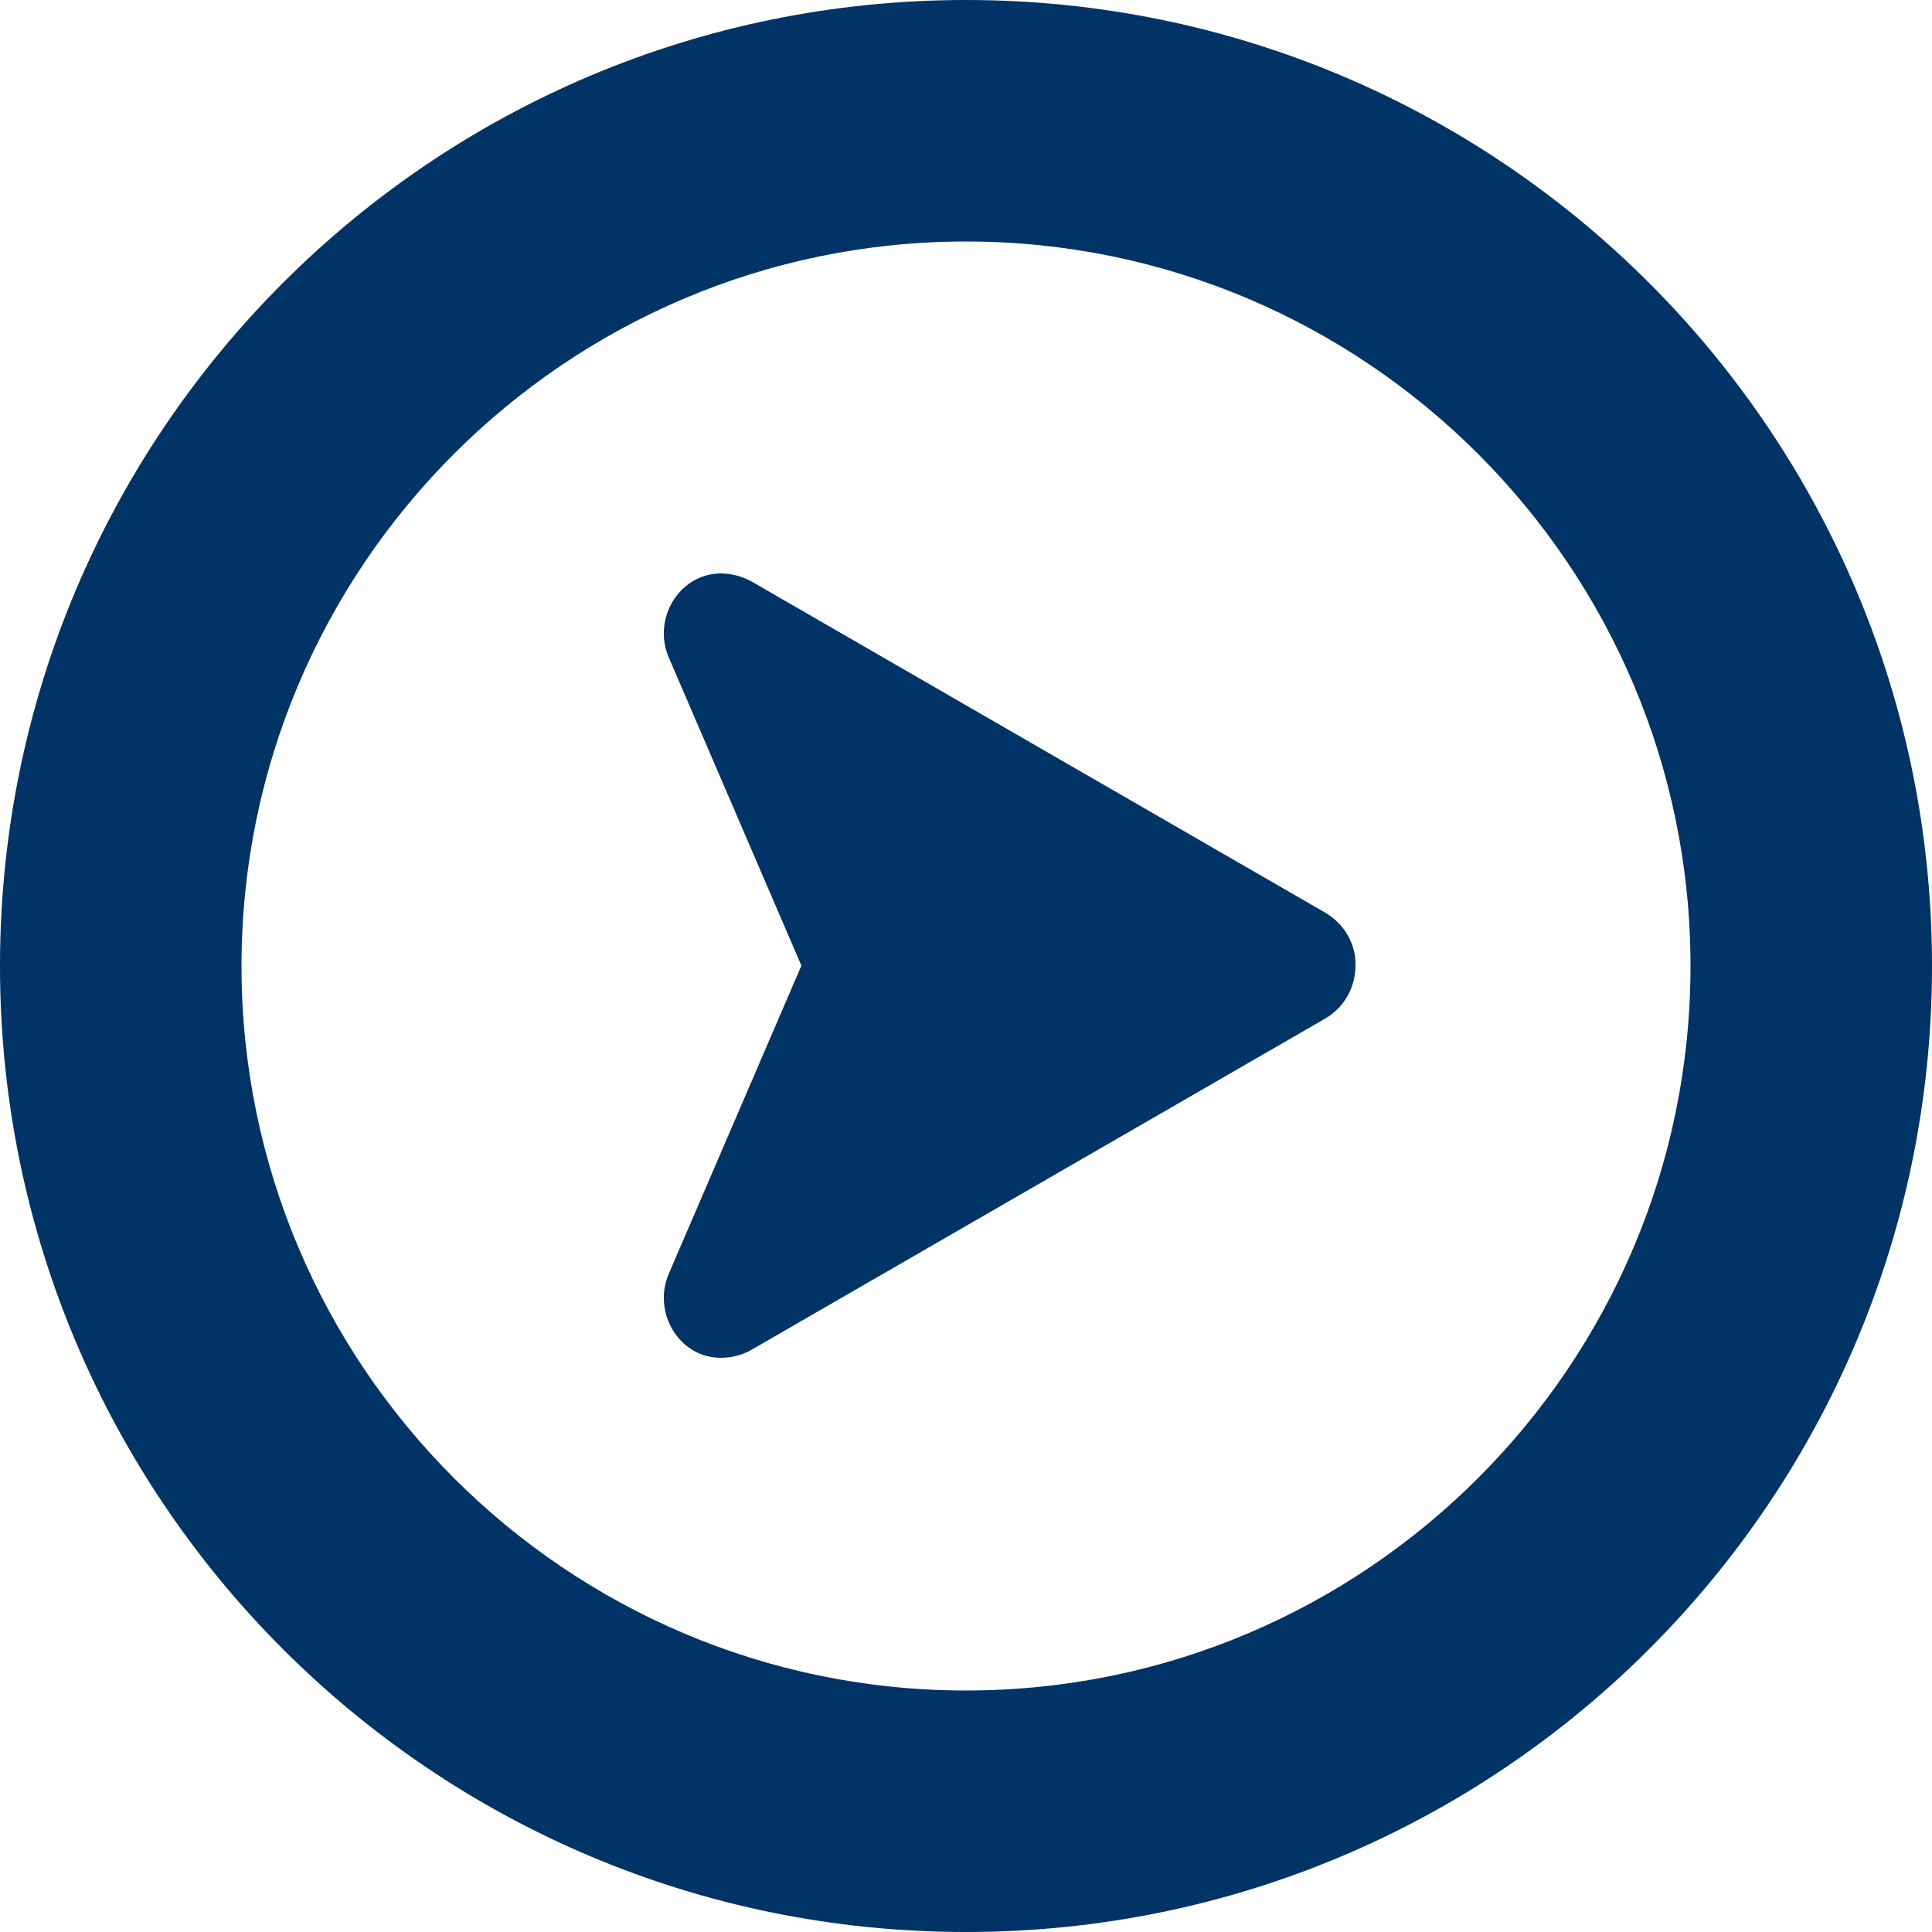
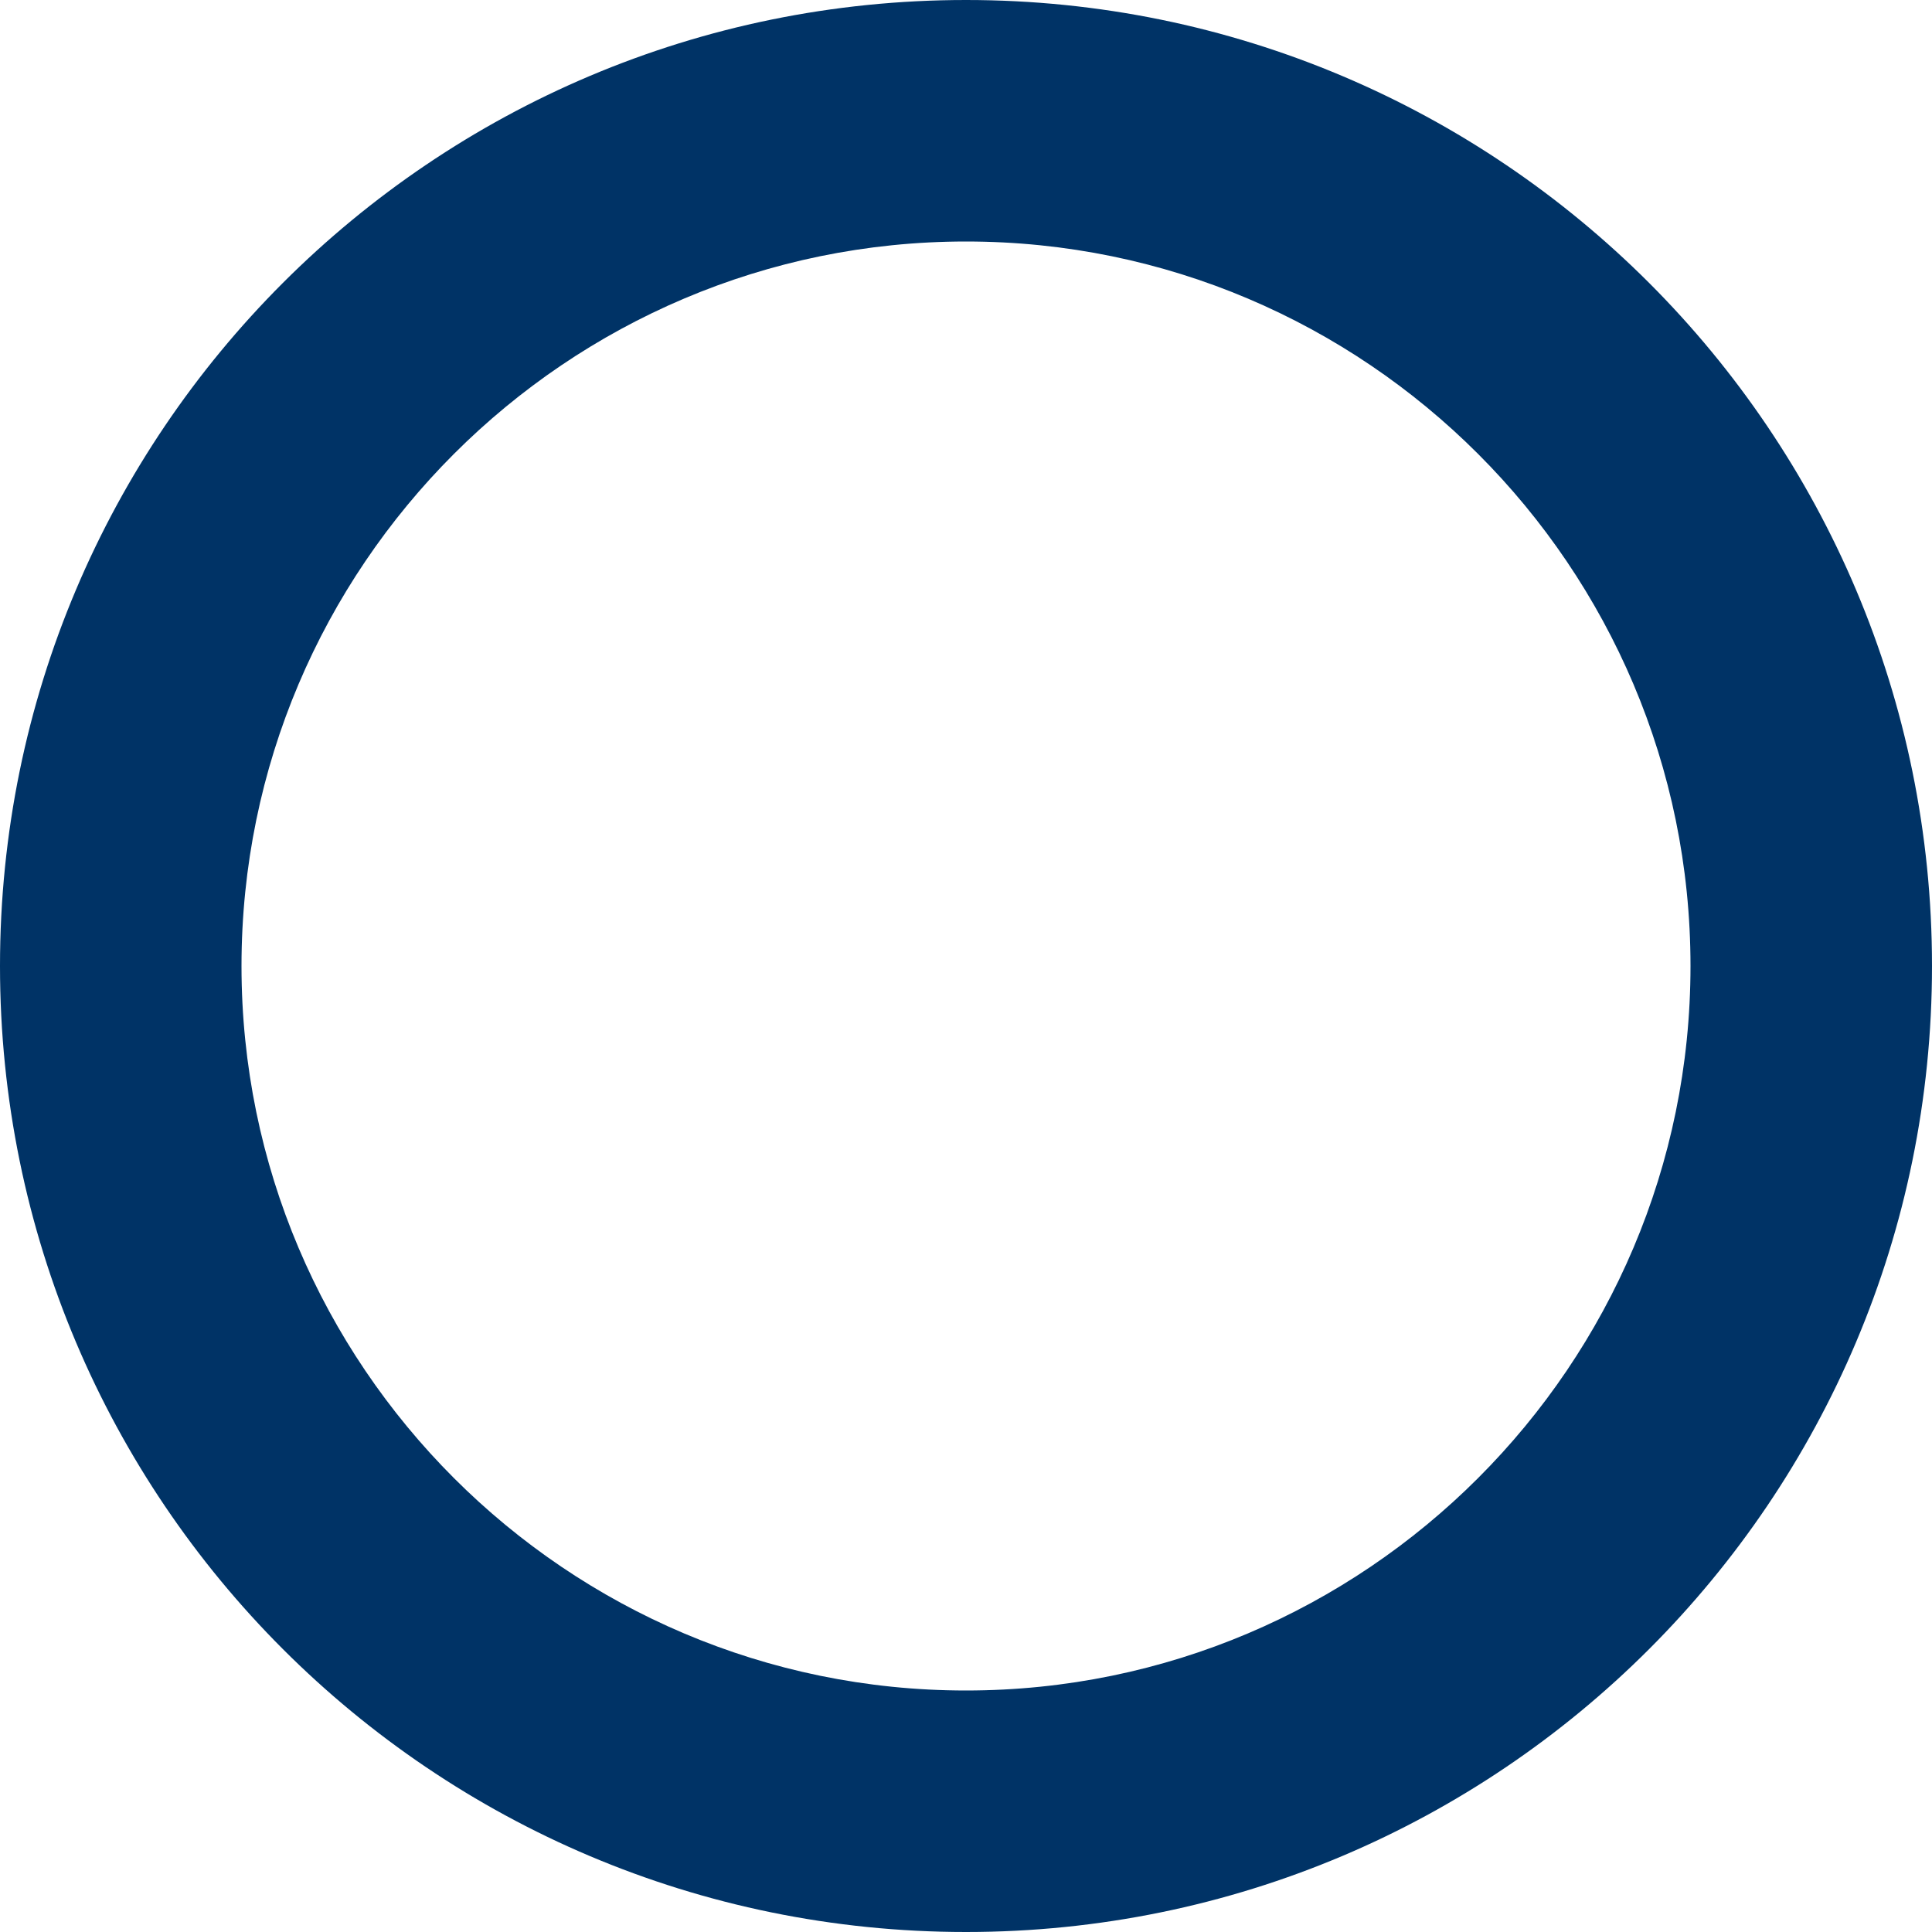
<svg xmlns="http://www.w3.org/2000/svg" version="1.1" id="レイヤー_1" x="0px" y="0px" width="500px" height="500px" viewBox="0 0 500 500" style="enable-background:new 0 0 500 500;" xml:space="preserve">
  <style type="text/css">
	.st0{fill:#003366;}
</style>
  <g>
    <path class="st0" d="M250,0C111.9,0,0,111.9,0,250s111.9,250,250,250s250-111.9,250-250S388.1,0,250,0z M250,437.5   c-103.4,0-187.5-84.1-187.5-187.5S146.6,62.5,250,62.5S437.5,146.6,437.5,250S353.4,437.5,250,437.5z" />
-     <path class="st0" d="M342.8,236.1l-148.1-85.5c-2.7-1.5-5.5-2.2-8.3-2.2c-10.8,0.2-17.6,11.9-13.3,21.8l34.3,79.7l-34.3,79.7   c-4.3,9.9,2.5,21.7,13.3,21.8c2.8,0,5.6-0.6,8.3-2.2l148.1-85.5c5.4-3.1,8-8.5,8-13.9C350.9,244.6,348.2,239.2,342.8,236.1z" />
  </g>
</svg>